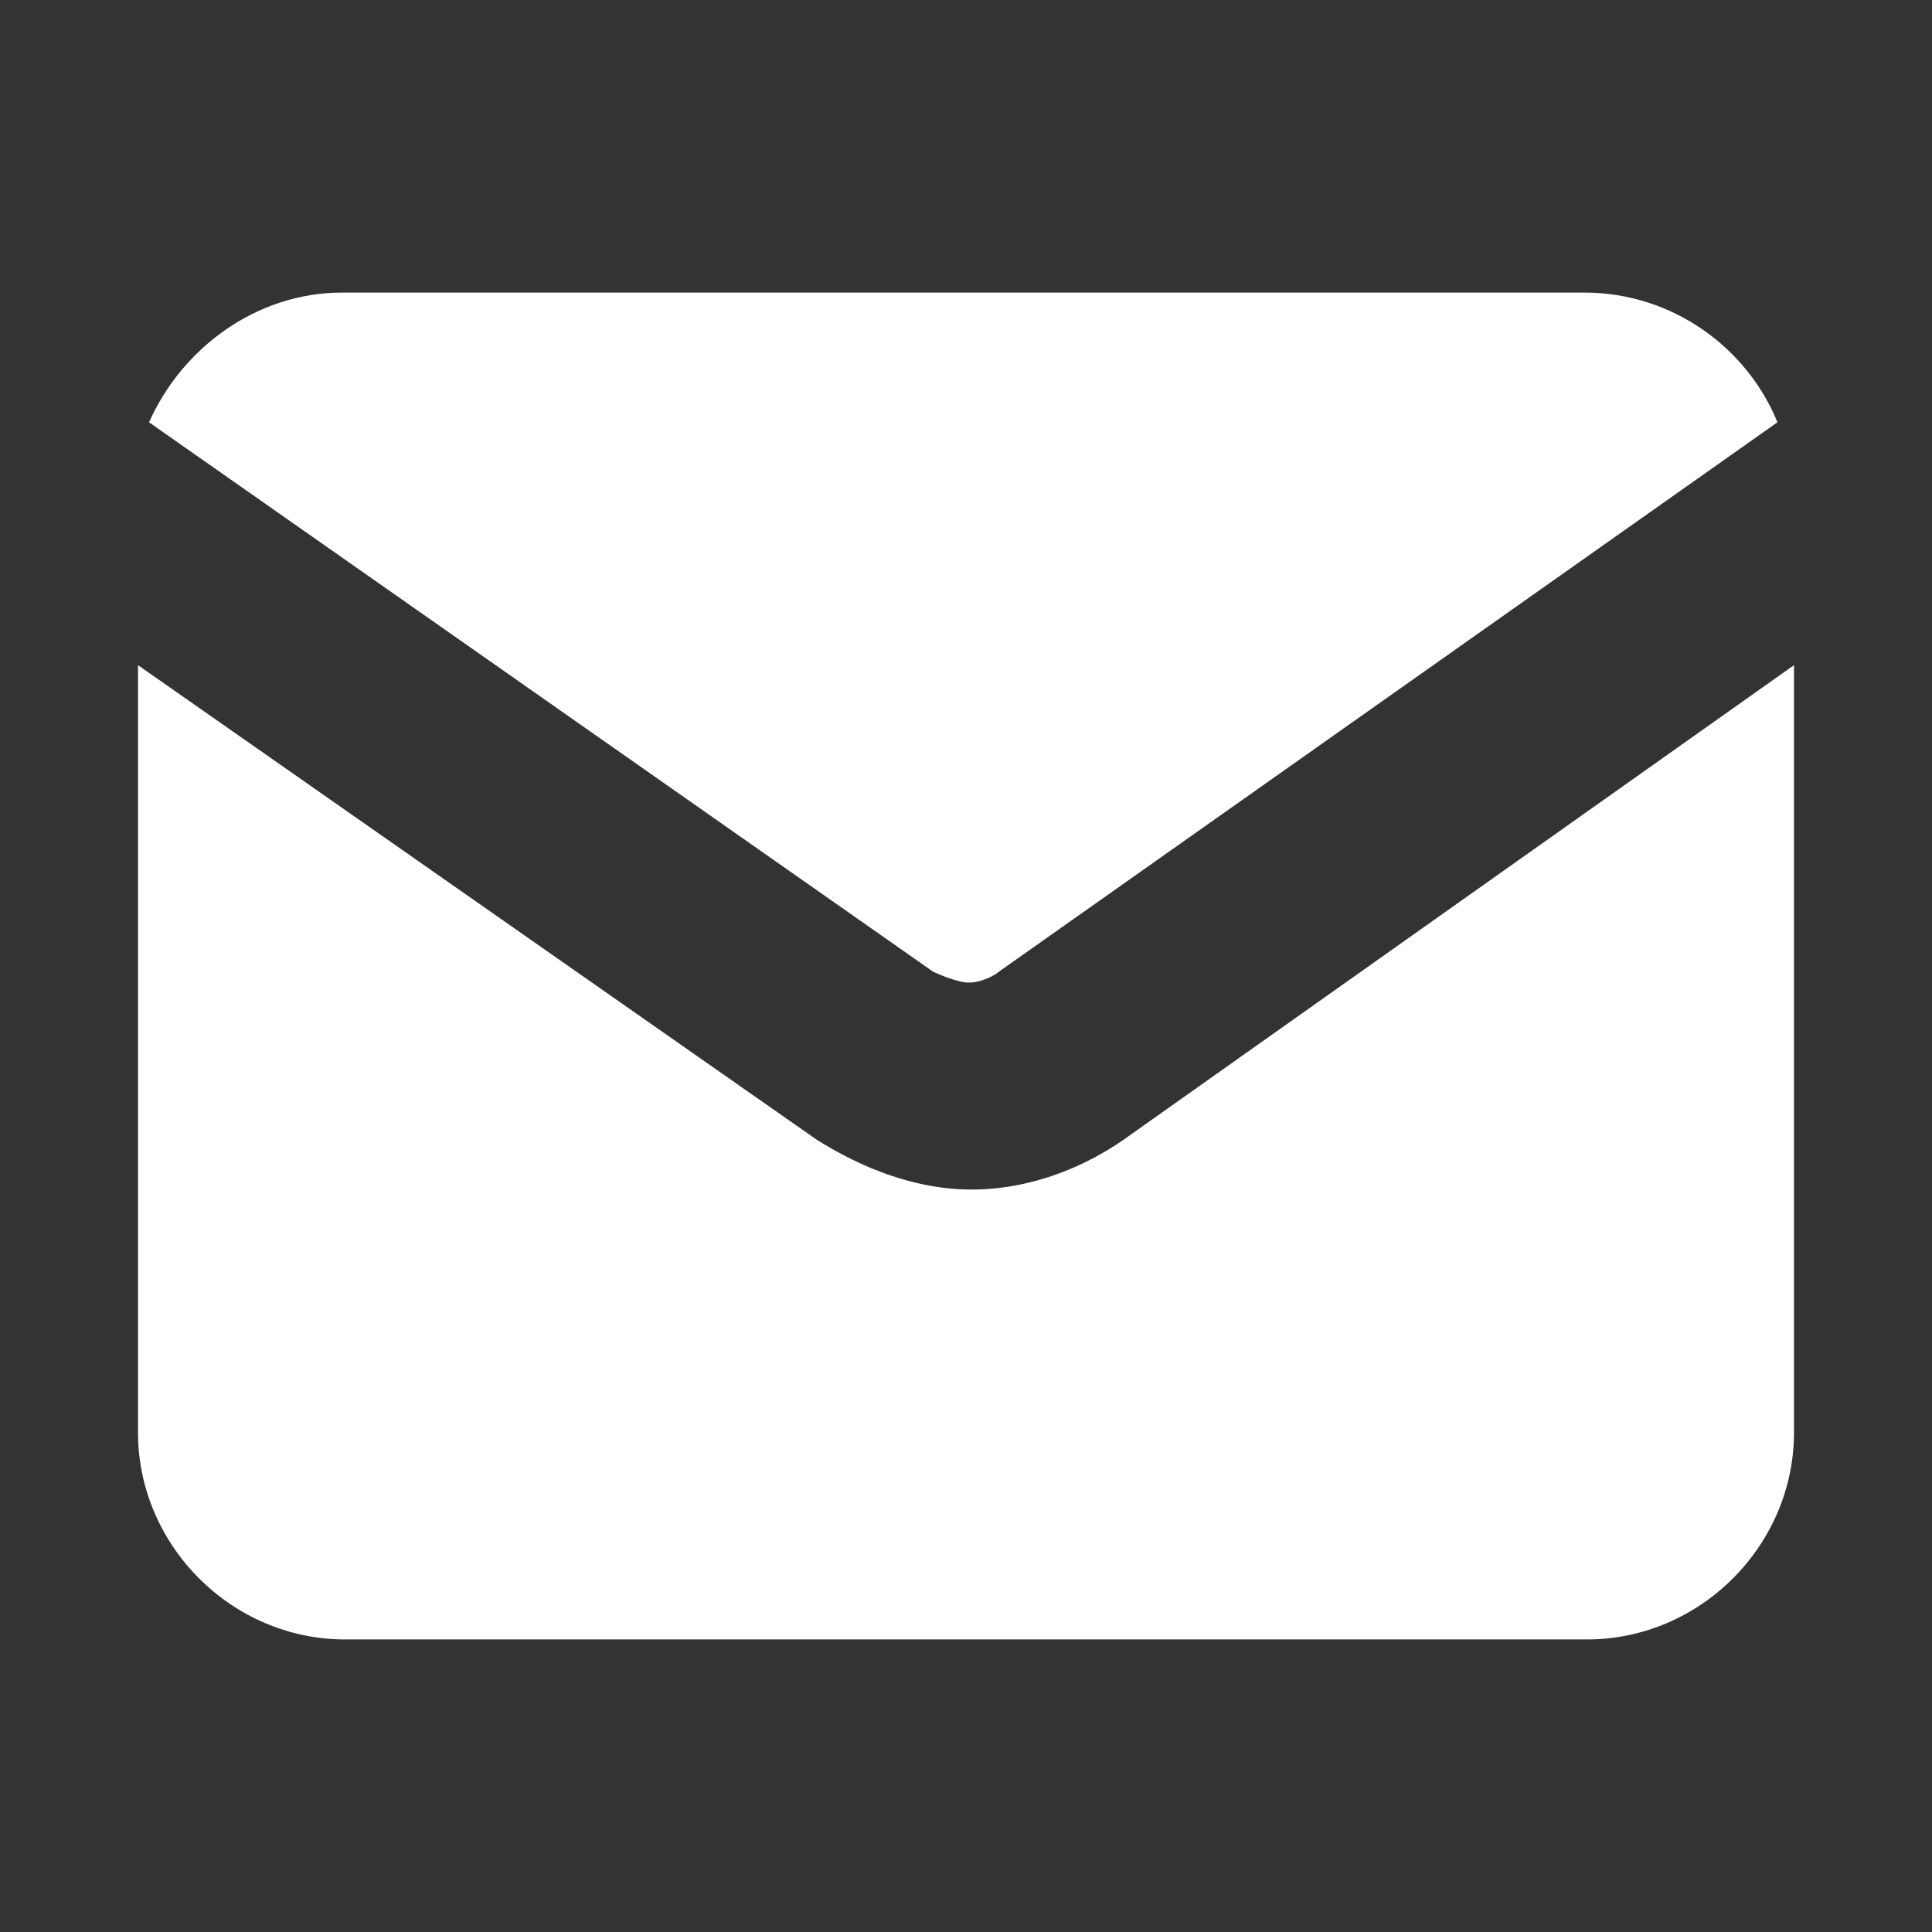
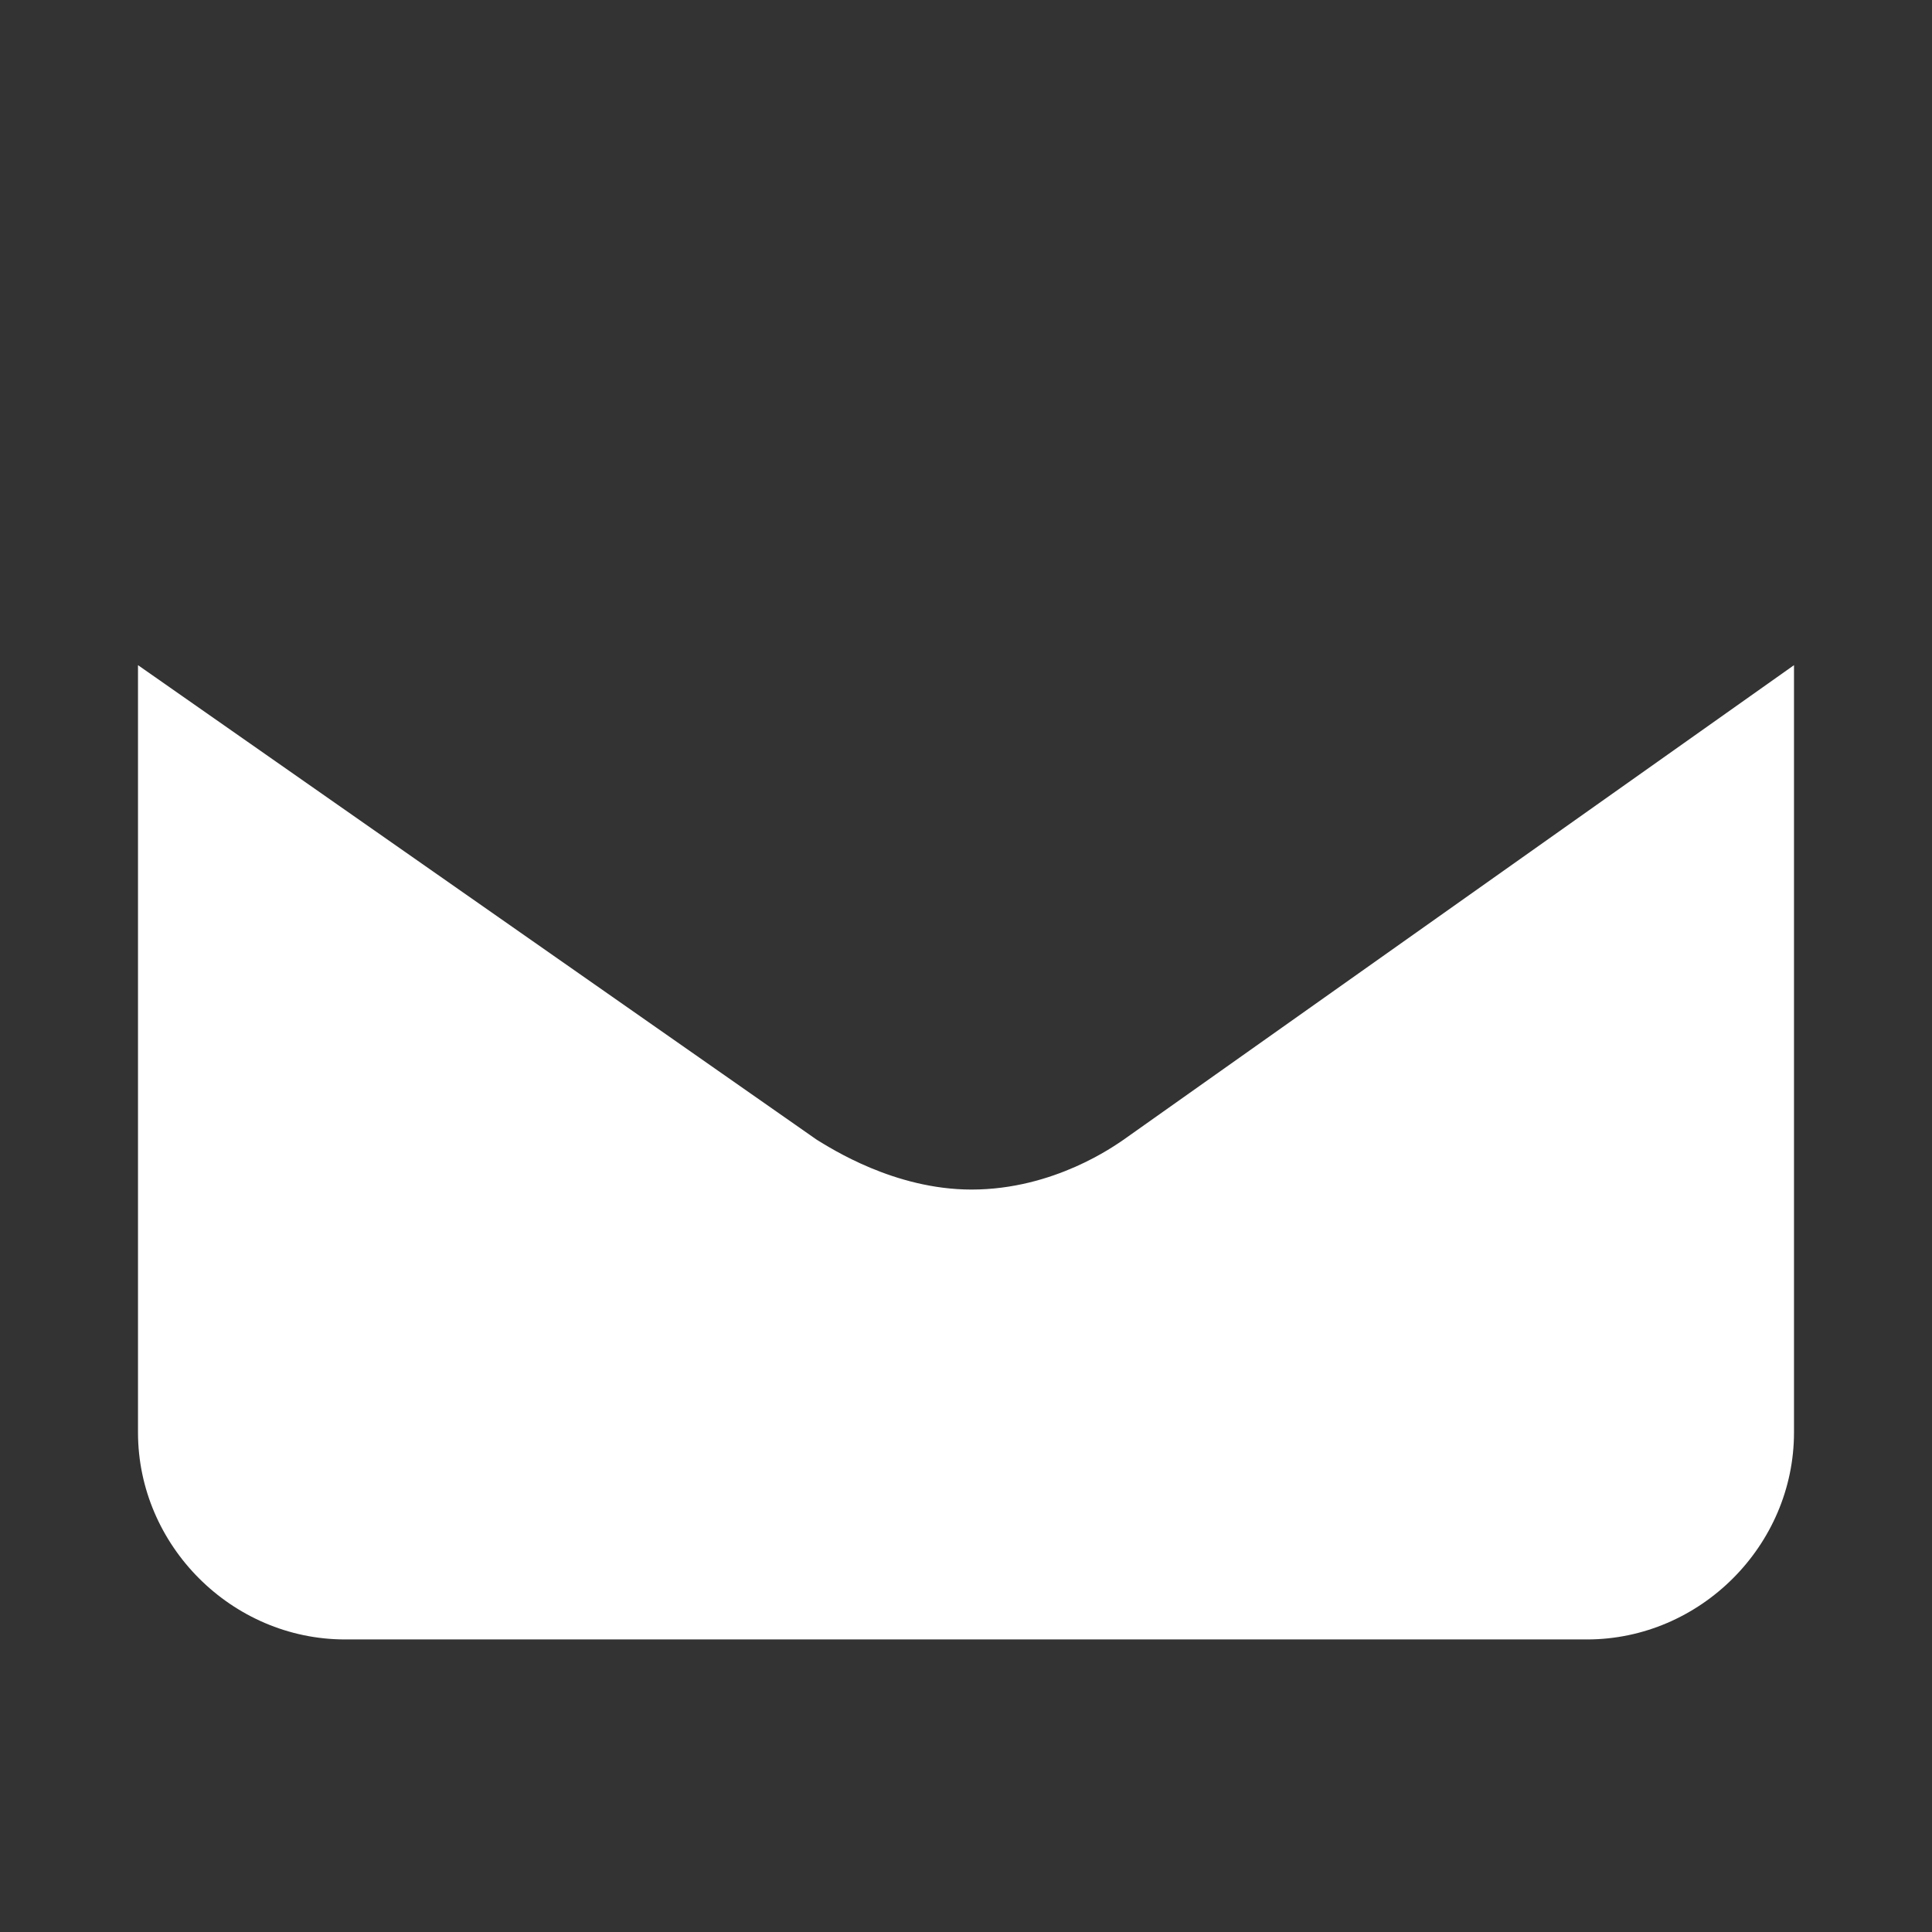
<svg xmlns="http://www.w3.org/2000/svg" version="1.1" id="圖層_1" x="0px" y="0px" width="70px" height="70px" viewBox="0 0 70 70" style="enable-background:new 0 0 70 70;" xml:space="preserve">
  <rect x="0" y="0" width="70" height="70" fill="#333333" stroke="none" />
  <style type="text/css">
	.st0{fill:#C34544;}
	.st1{fill:#FFFFFF;}
	.st2{fill:#2AA8A8;}
	.st3{fill:#C64920;}
	.st4{fill:#2970A4;}
	.st5{fill:#2EA45D;}
</style>
  <g>
-     <path class="st1" d="M33.8,35.2c0.2,0.1,0.9,0.4,1.3,0.4c0.5,0,1-0.3,1.1-0.4l28.2-19.9c-1.1-2.7-3.8-4.7-7-4.7h-45   c-3.1,0-5.8,2-7,4.7L33.8,35.2z" />
    <path class="st1" d="M40.7,41.3c-0.3,0.2-2.5,1.8-5.5,1.8c-2.8,0-5.1-1.5-5.6-1.8L5,24.1v27.8c0,4.1,3.4,7.5,7.5,7.5h45   c4.1,0,7.5-3.4,7.5-7.5V24.1L40.7,41.3z" />
  </g>
</svg>